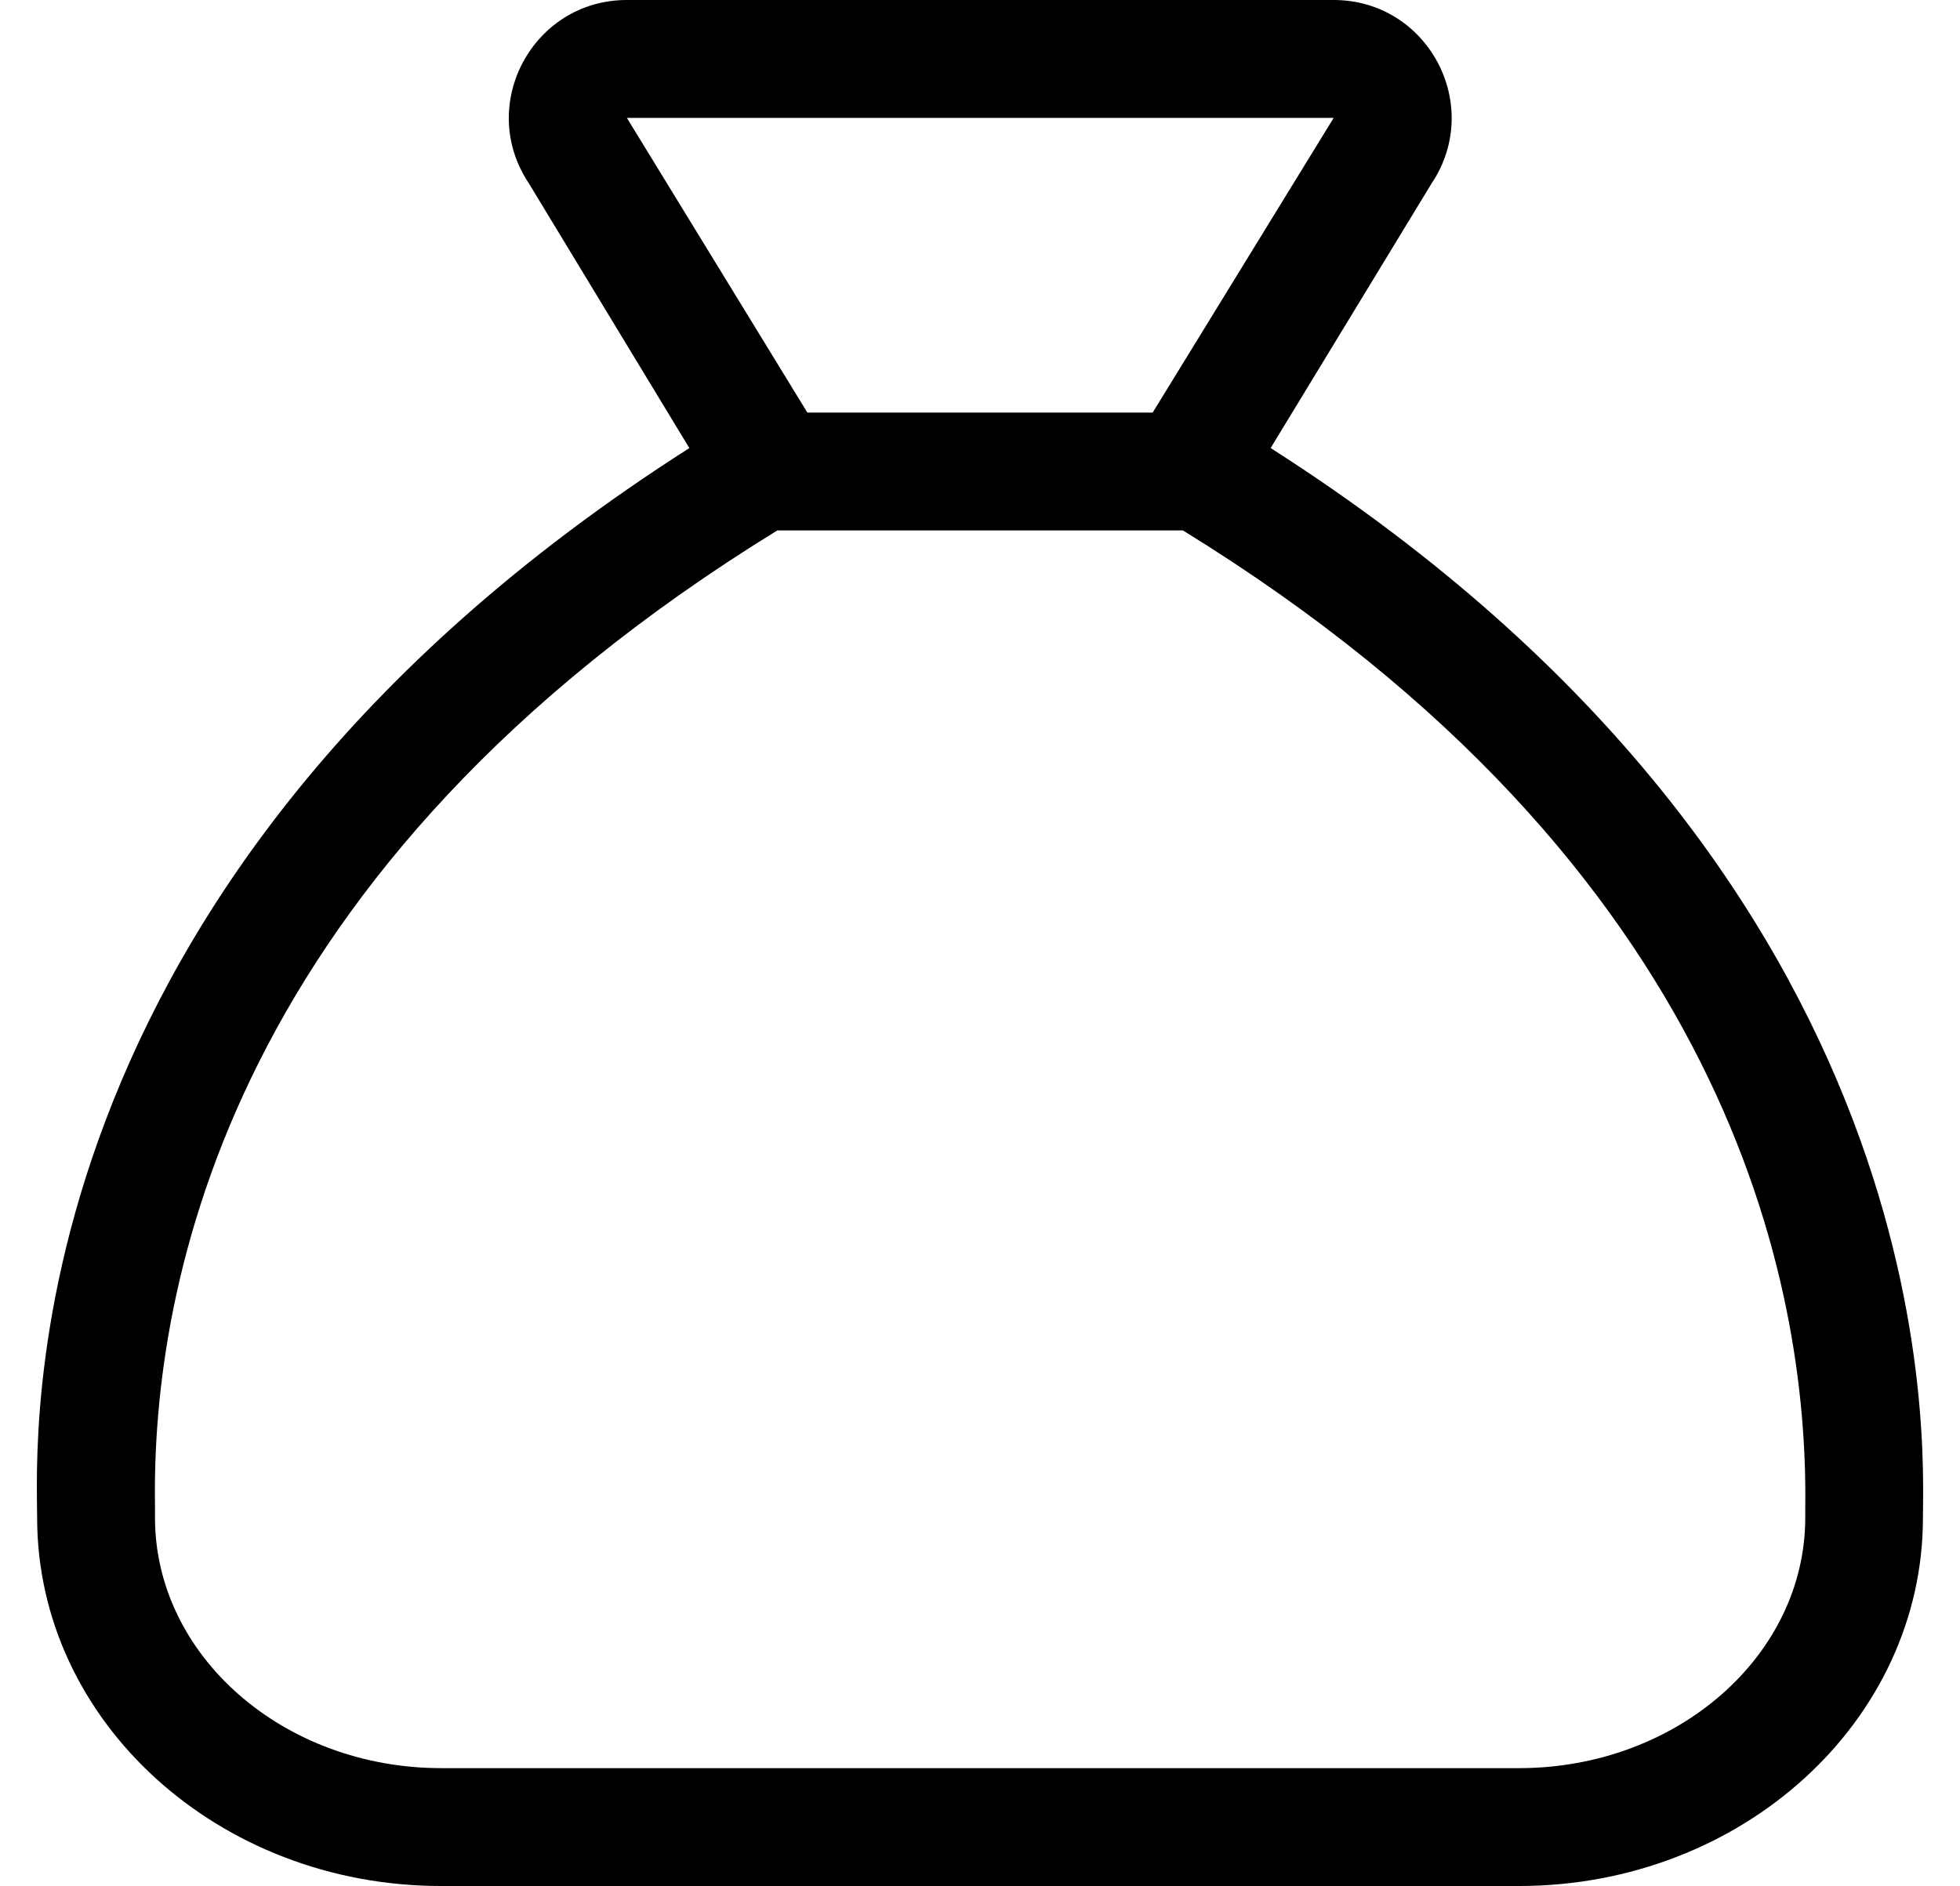
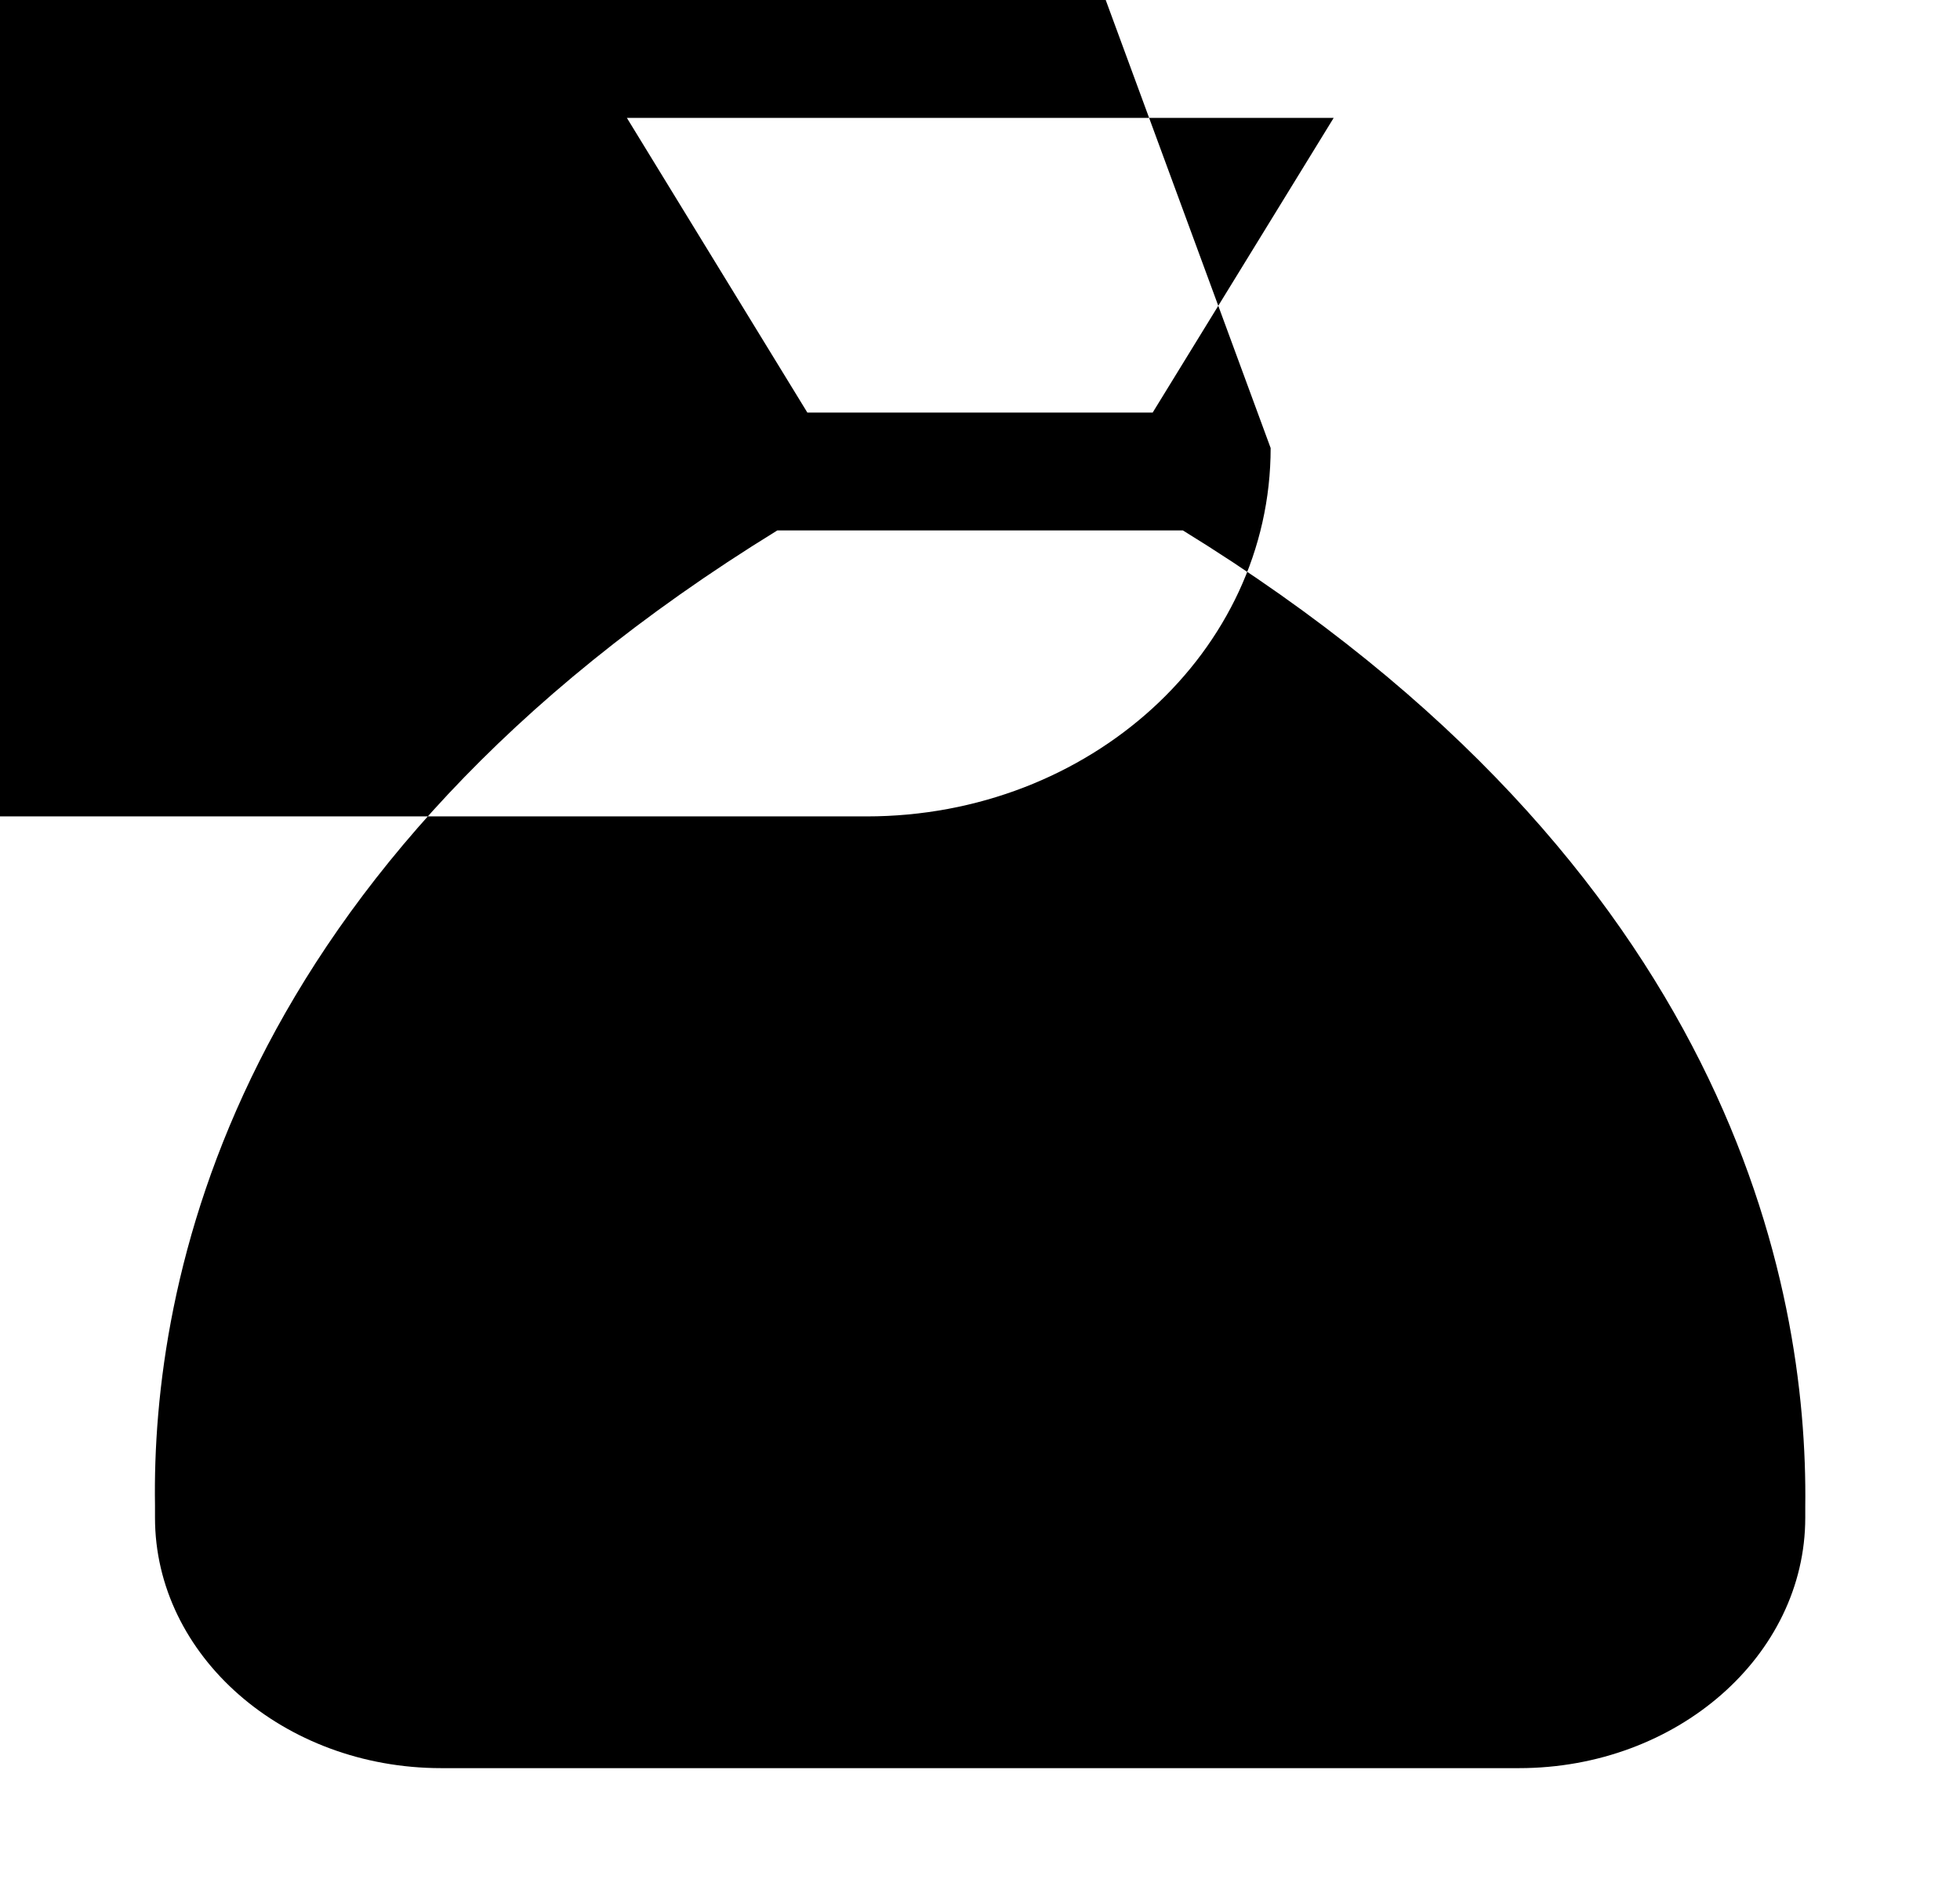
<svg xmlns="http://www.w3.org/2000/svg" version="1.1" viewBox="-10 0 532 512">
-   <path fill="currentColor" d="M334.89 121.63c185.33 118.37 177.051 271.09 177.051 290.37c0 55.23 -49.101 100 -109.681 100h-292.5c-60.569 0 -109.68 -44.77 -109.68 -100c0 -19.64 -9.35 -171.41 177.03 -290.36l-43.57 -71.88 c-14.19 -21.26 1.05 -49.76 26.61 -49.76h191.85c25.53 0 40.77 28.47 26.61 49.74zM160.15 32l48.989 80h93.731l49.13 -80h-191.85zM480 412v-3c0.76 -60.06 -20.36 -173.54 -168.92 -265h-110.1 c-148.91 91.64 -169.841 204.78 -168.91 264.64v3.36c0 37.49 34.85 68 77.689 68h292.55c42.841 0 77.69 -30.51 77.69 -68z" />
+   <path fill="currentColor" d="M334.89 121.63c0 55.23 -49.101 100 -109.681 100h-292.5c-60.569 0 -109.68 -44.77 -109.68 -100c0 -19.64 -9.35 -171.41 177.03 -290.36l-43.57 -71.88 c-14.19 -21.26 1.05 -49.76 26.61 -49.76h191.85c25.53 0 40.77 28.47 26.61 49.74zM160.15 32l48.989 80h93.731l49.13 -80h-191.85zM480 412v-3c0.76 -60.06 -20.36 -173.54 -168.92 -265h-110.1 c-148.91 91.64 -169.841 204.78 -168.91 264.64v3.36c0 37.49 34.85 68 77.689 68h292.55c42.841 0 77.69 -30.51 77.69 -68z" />
</svg>